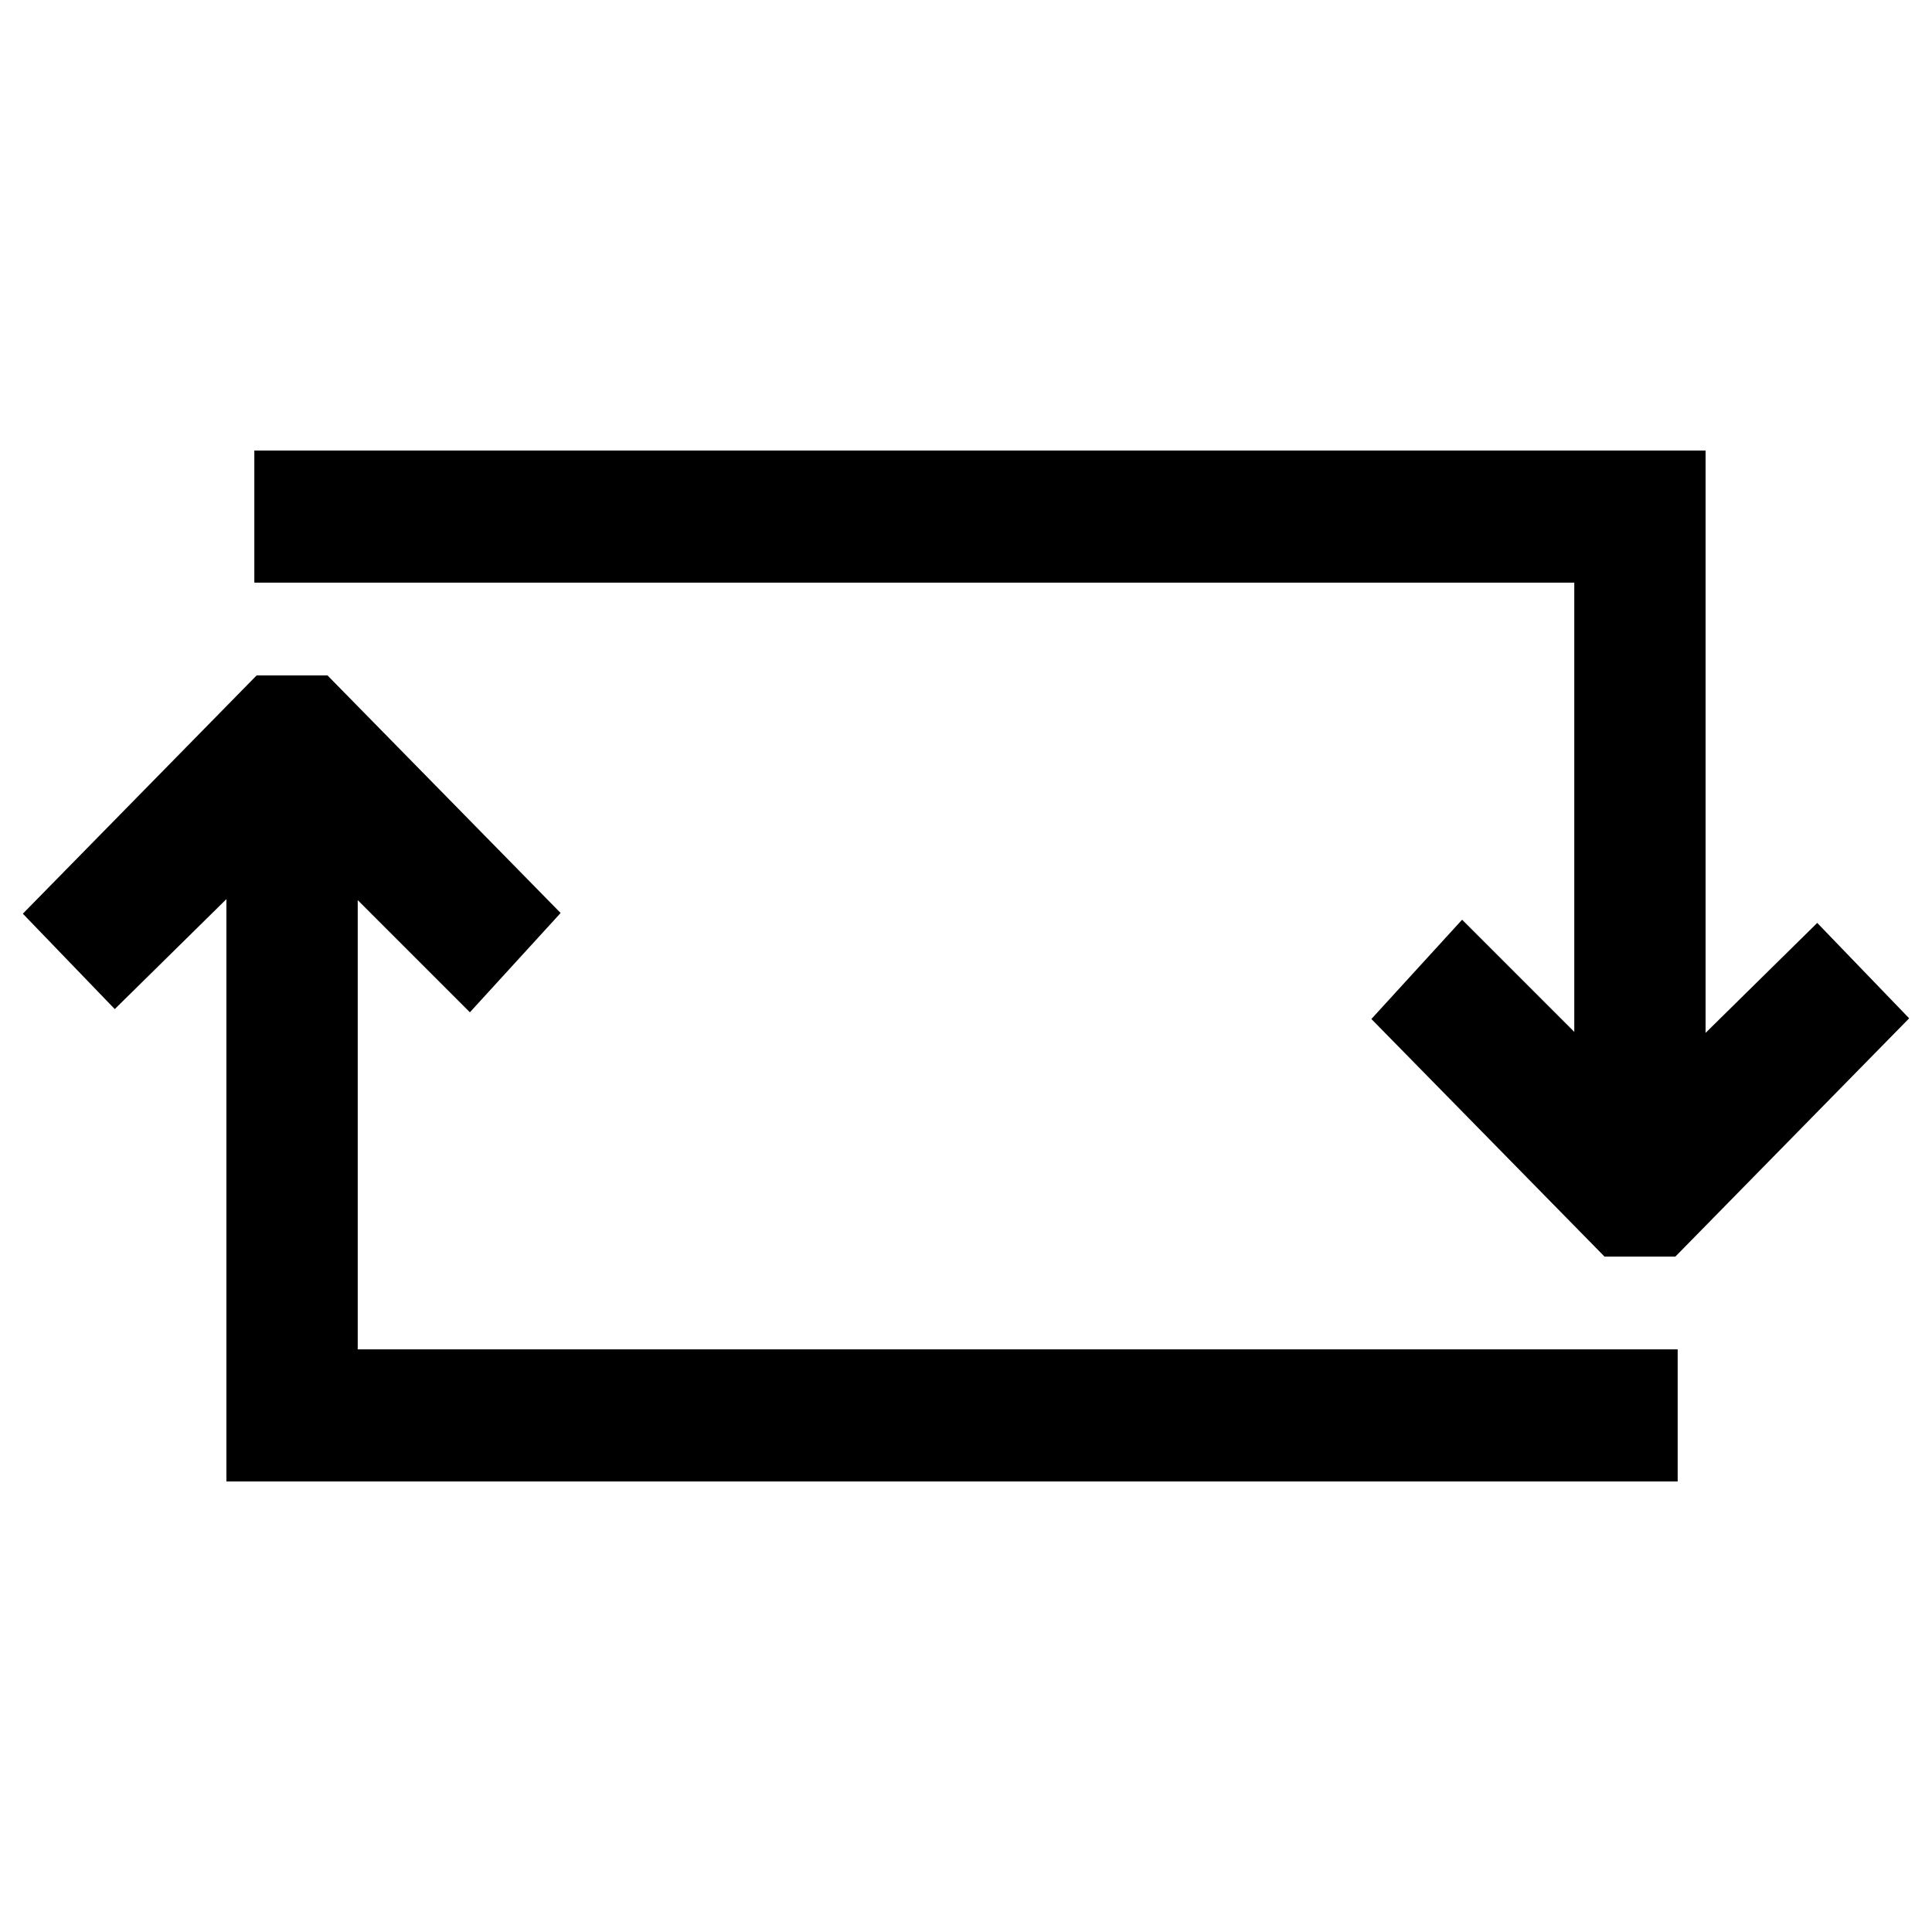
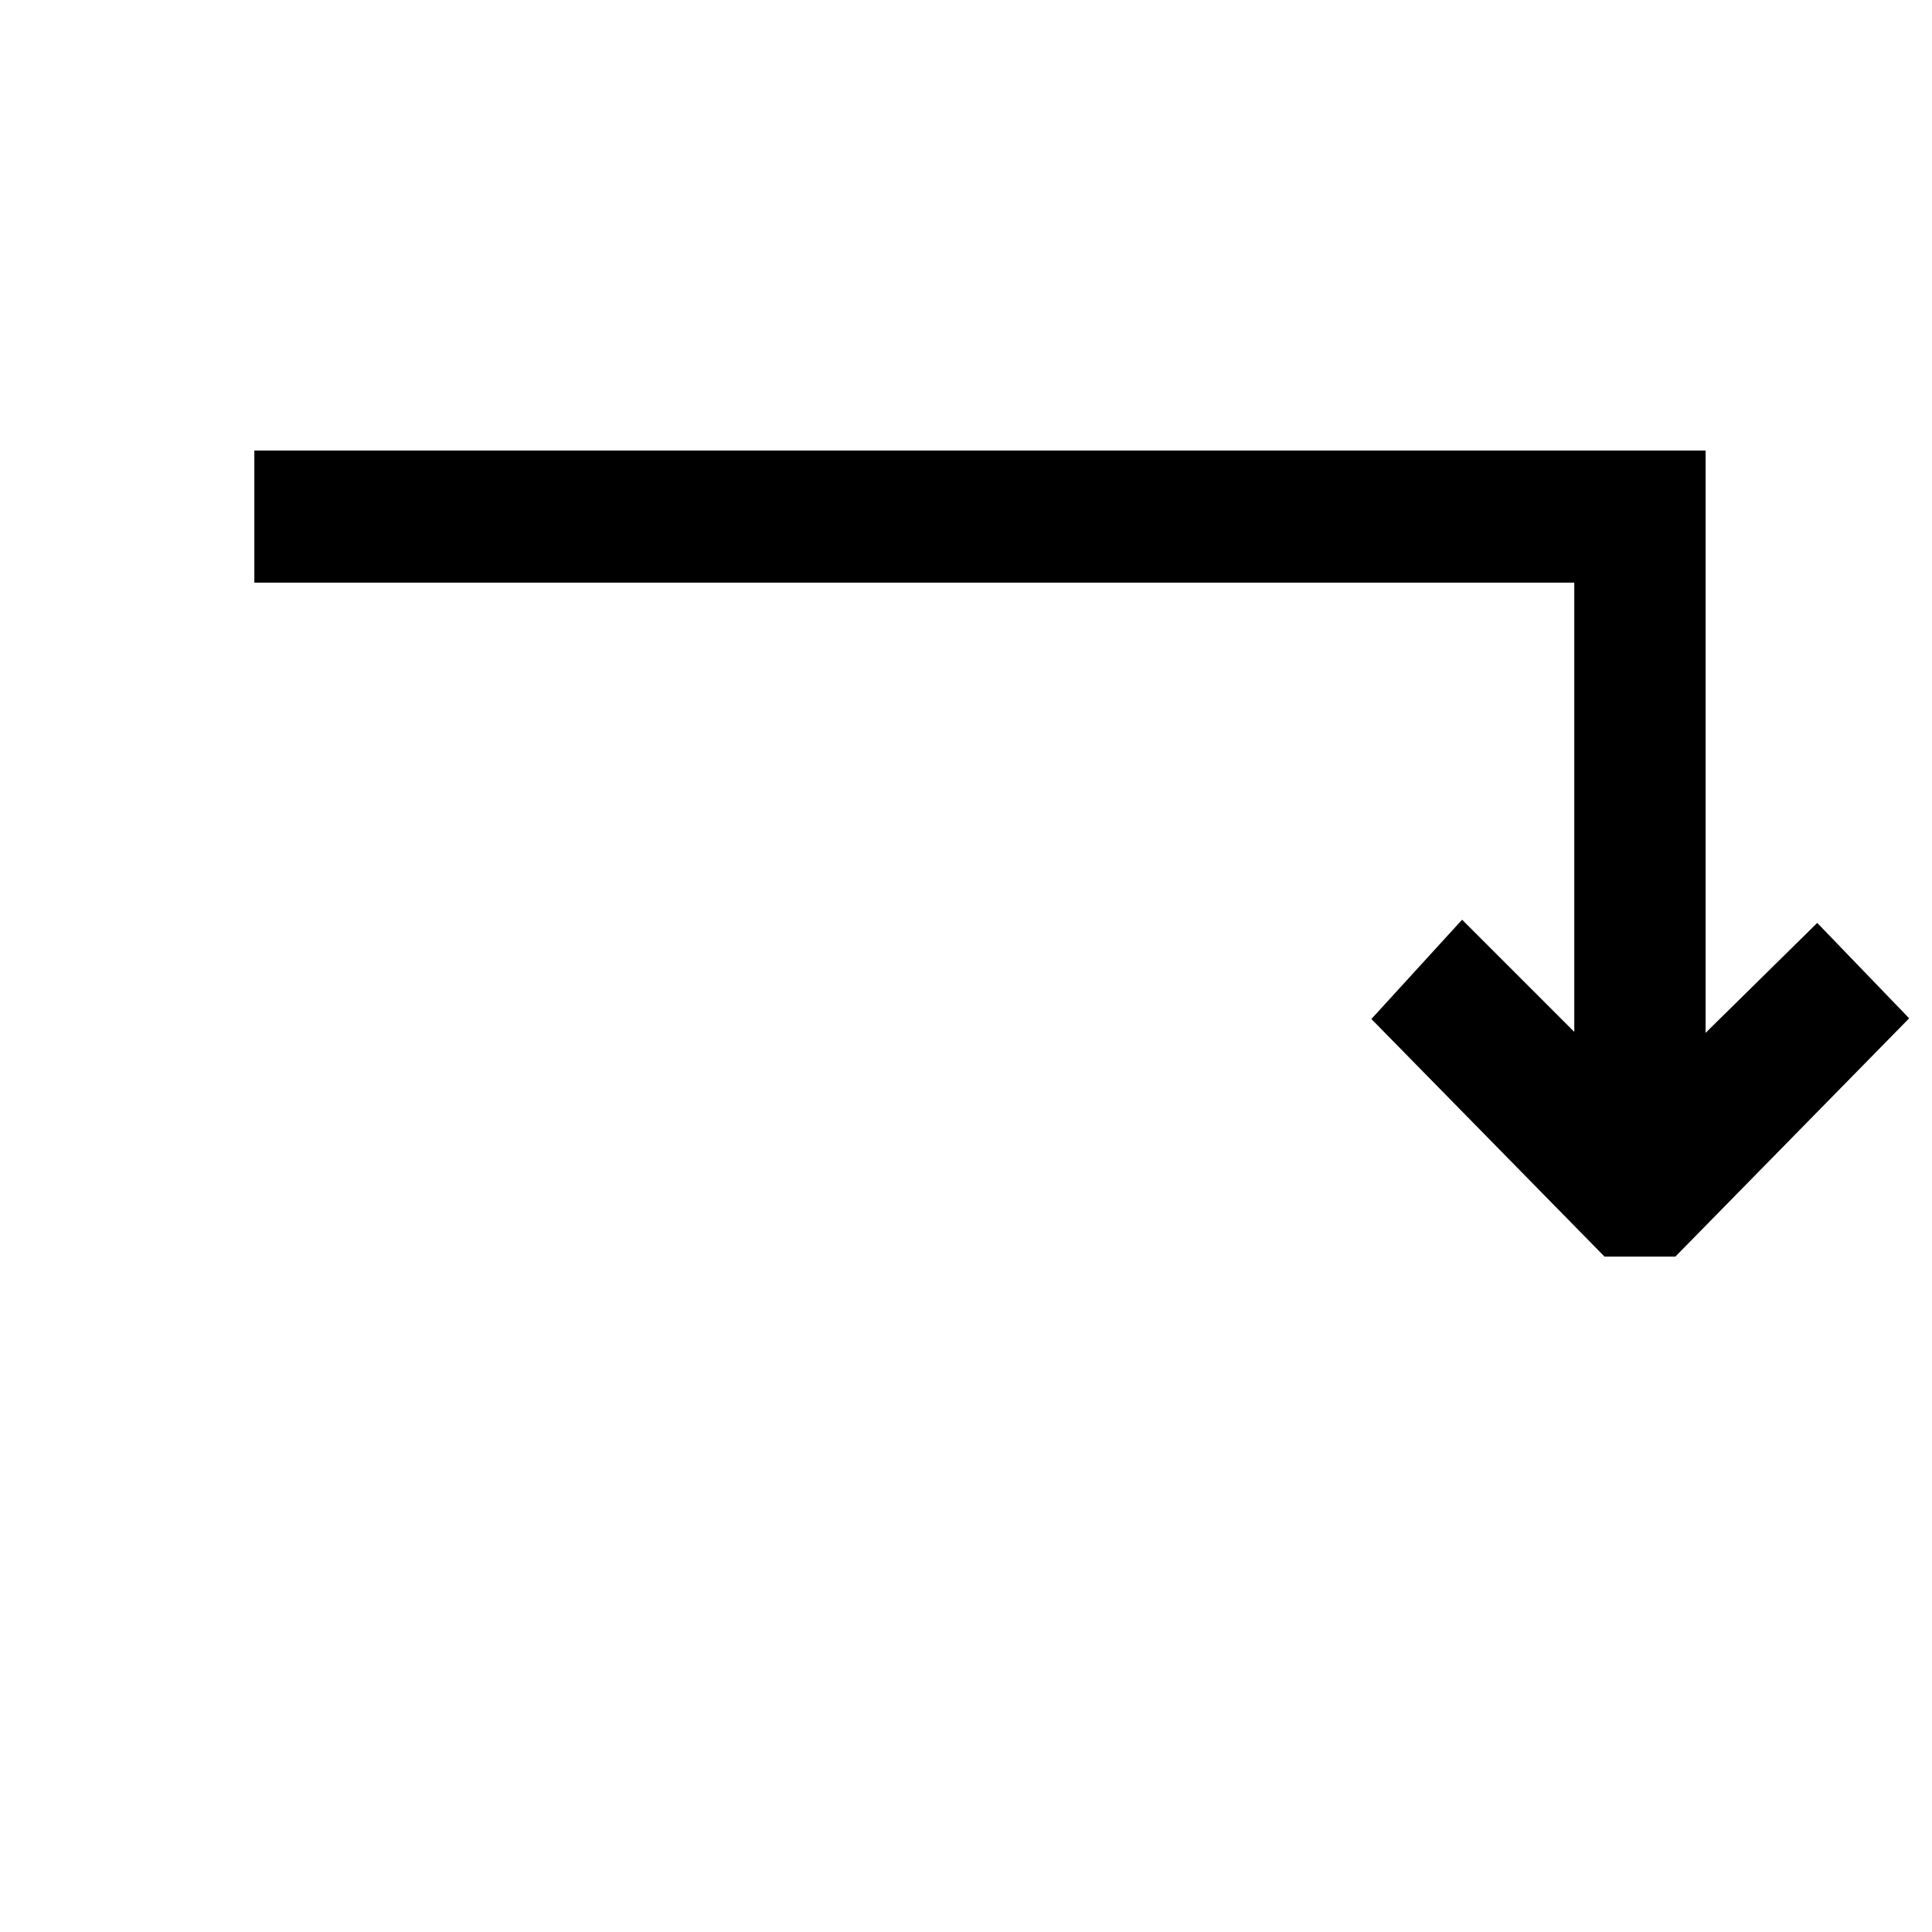
<svg xmlns="http://www.w3.org/2000/svg" version="1.1" x="0px" y="0px" viewBox="0 0 256 256" enable-background="new 0 0 256 256" xml:space="preserve">
  <g>
    <g>
      <path stroke-width="10" fill-opacity="0" stroke="#000000" d="M213.6 148.8L193.9 129.1 188.6 134.9 214.7 161.5 219.9 161.5 246 134.9 240.7 129.4 221 148.8 221 64.7 38.7 64.7 38.7 72.2 213.6 72.2 z" />
-       <path stroke-width="10" fill-opacity="0" stroke="#000000" d="M35 107.2L35 191.3 217.3 191.3 217.3 183.8 42.4 183.8 42.4 107.2 62.1 126.9 67.4 121.1 41.3 94.5 36.1 94.5 10 121.1 15.3 126.6 z" />
    </g>
  </g>
</svg>